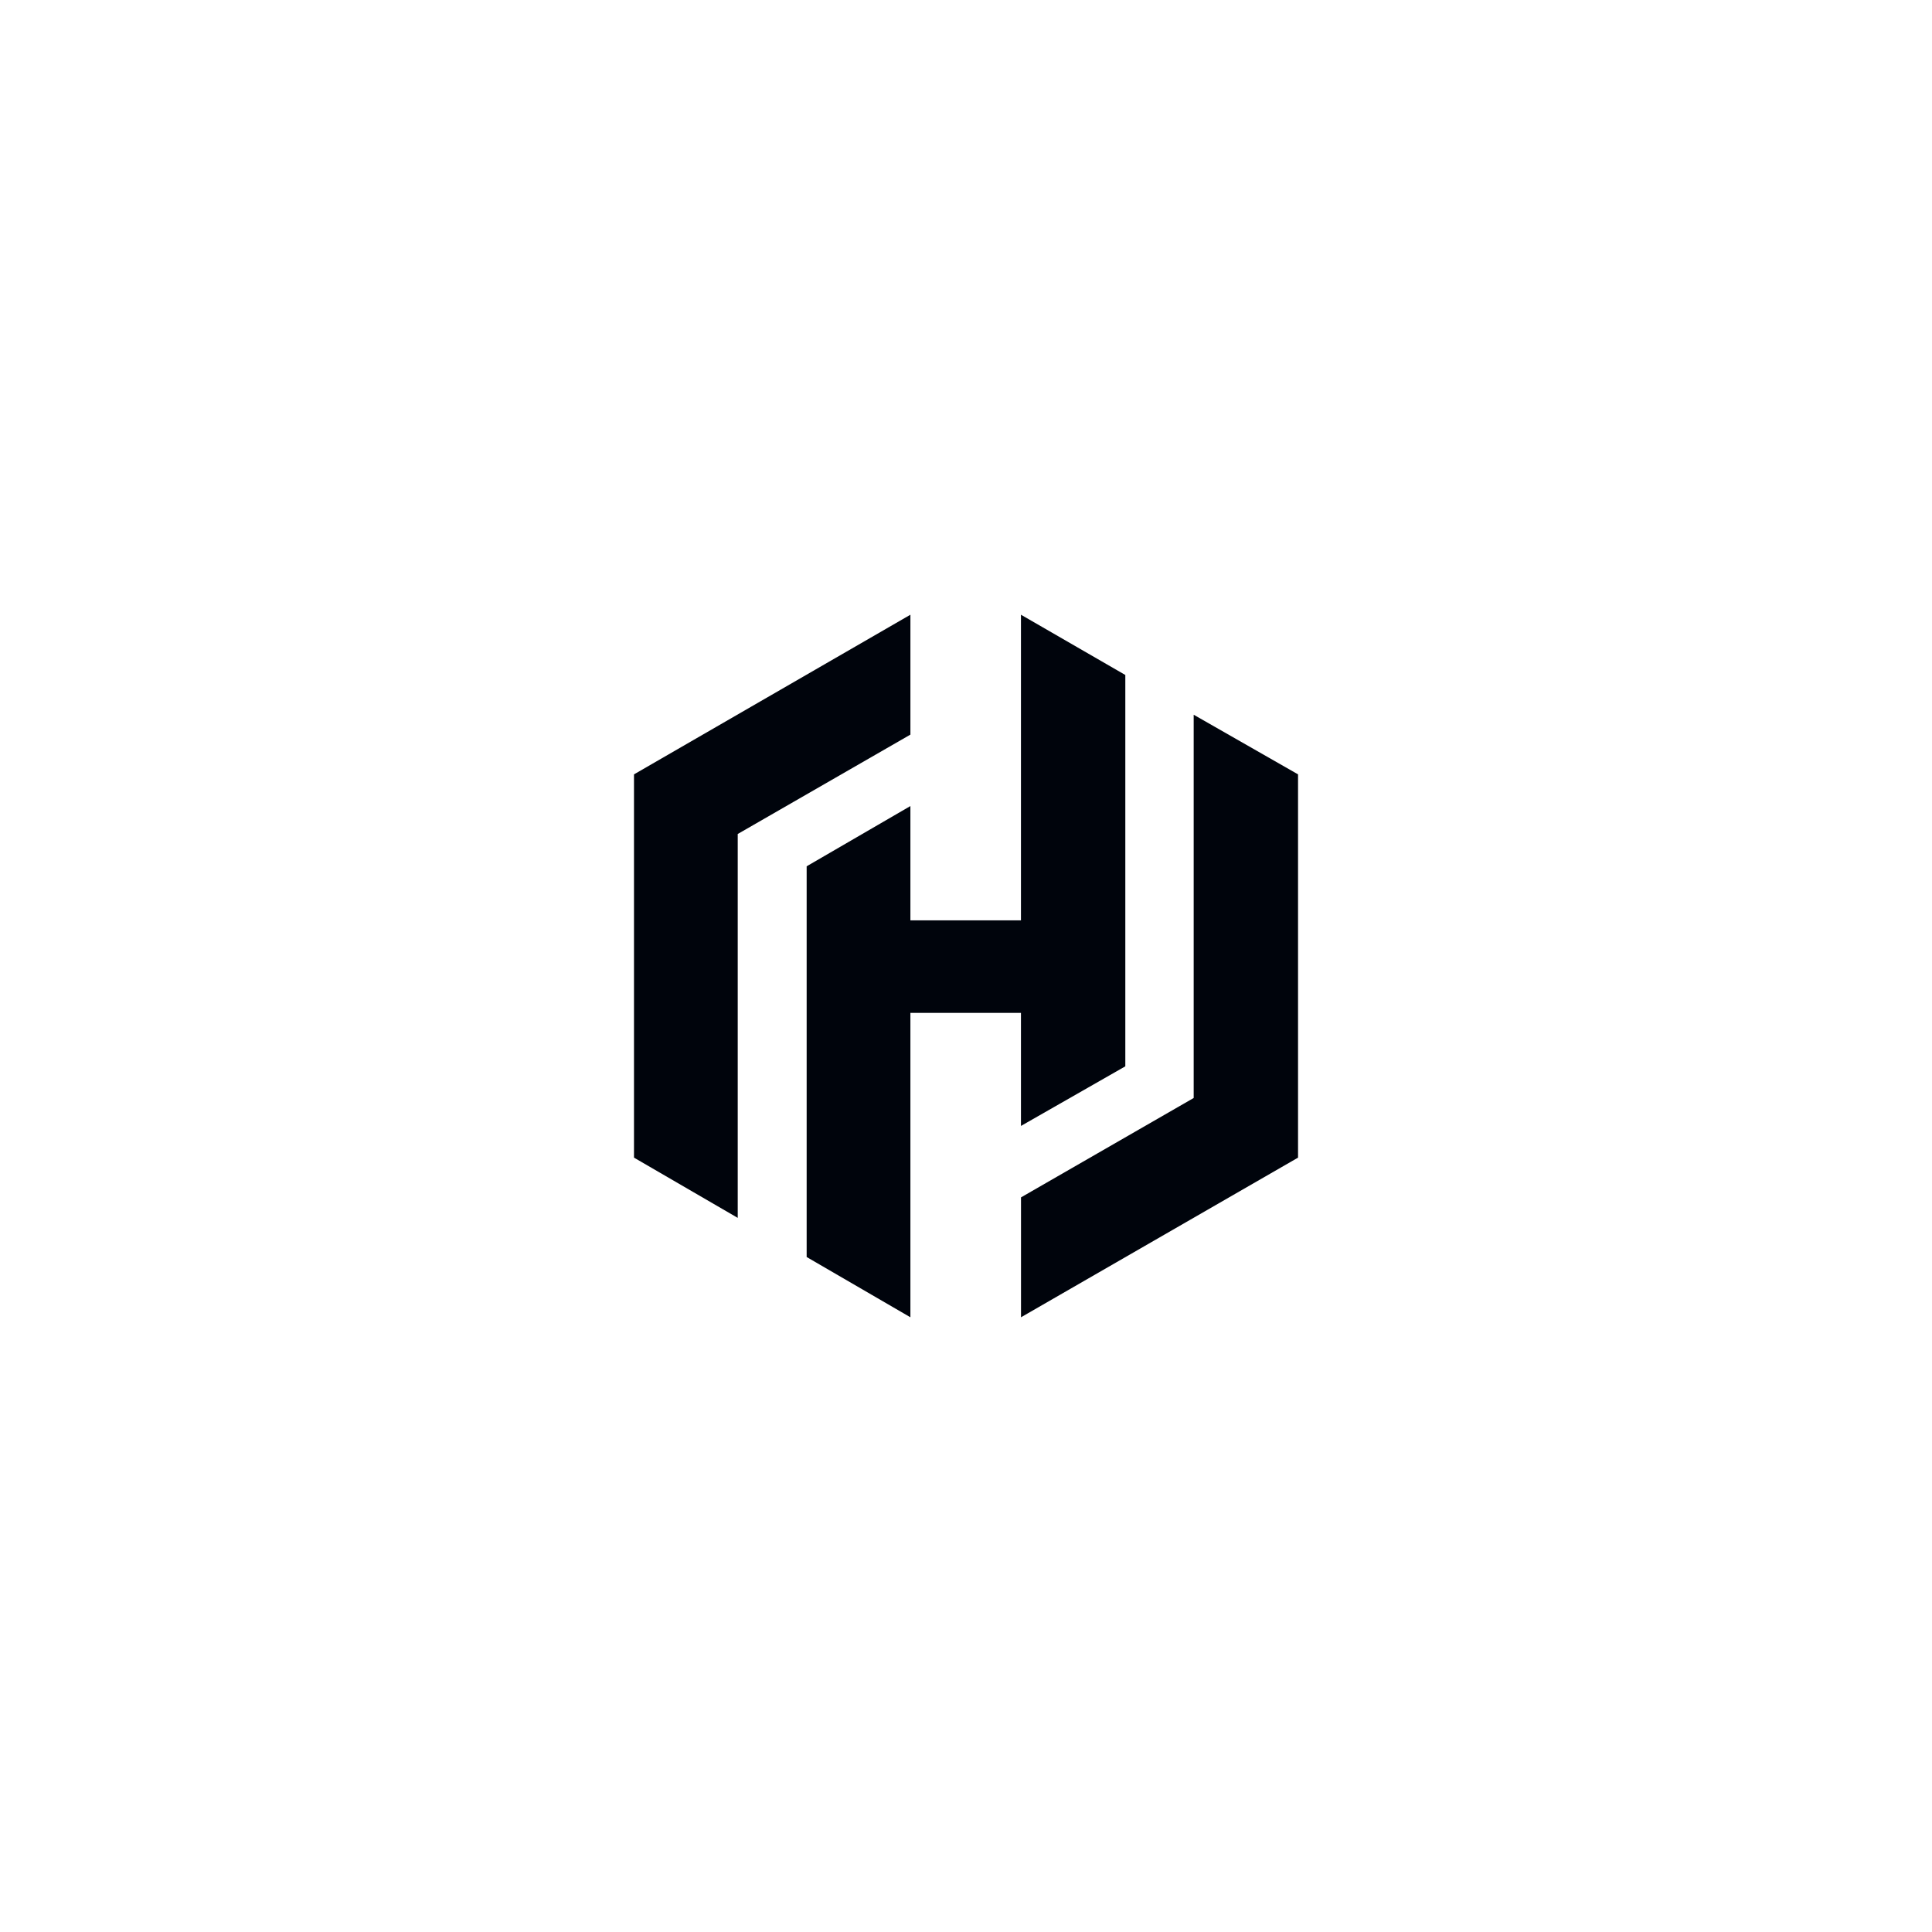
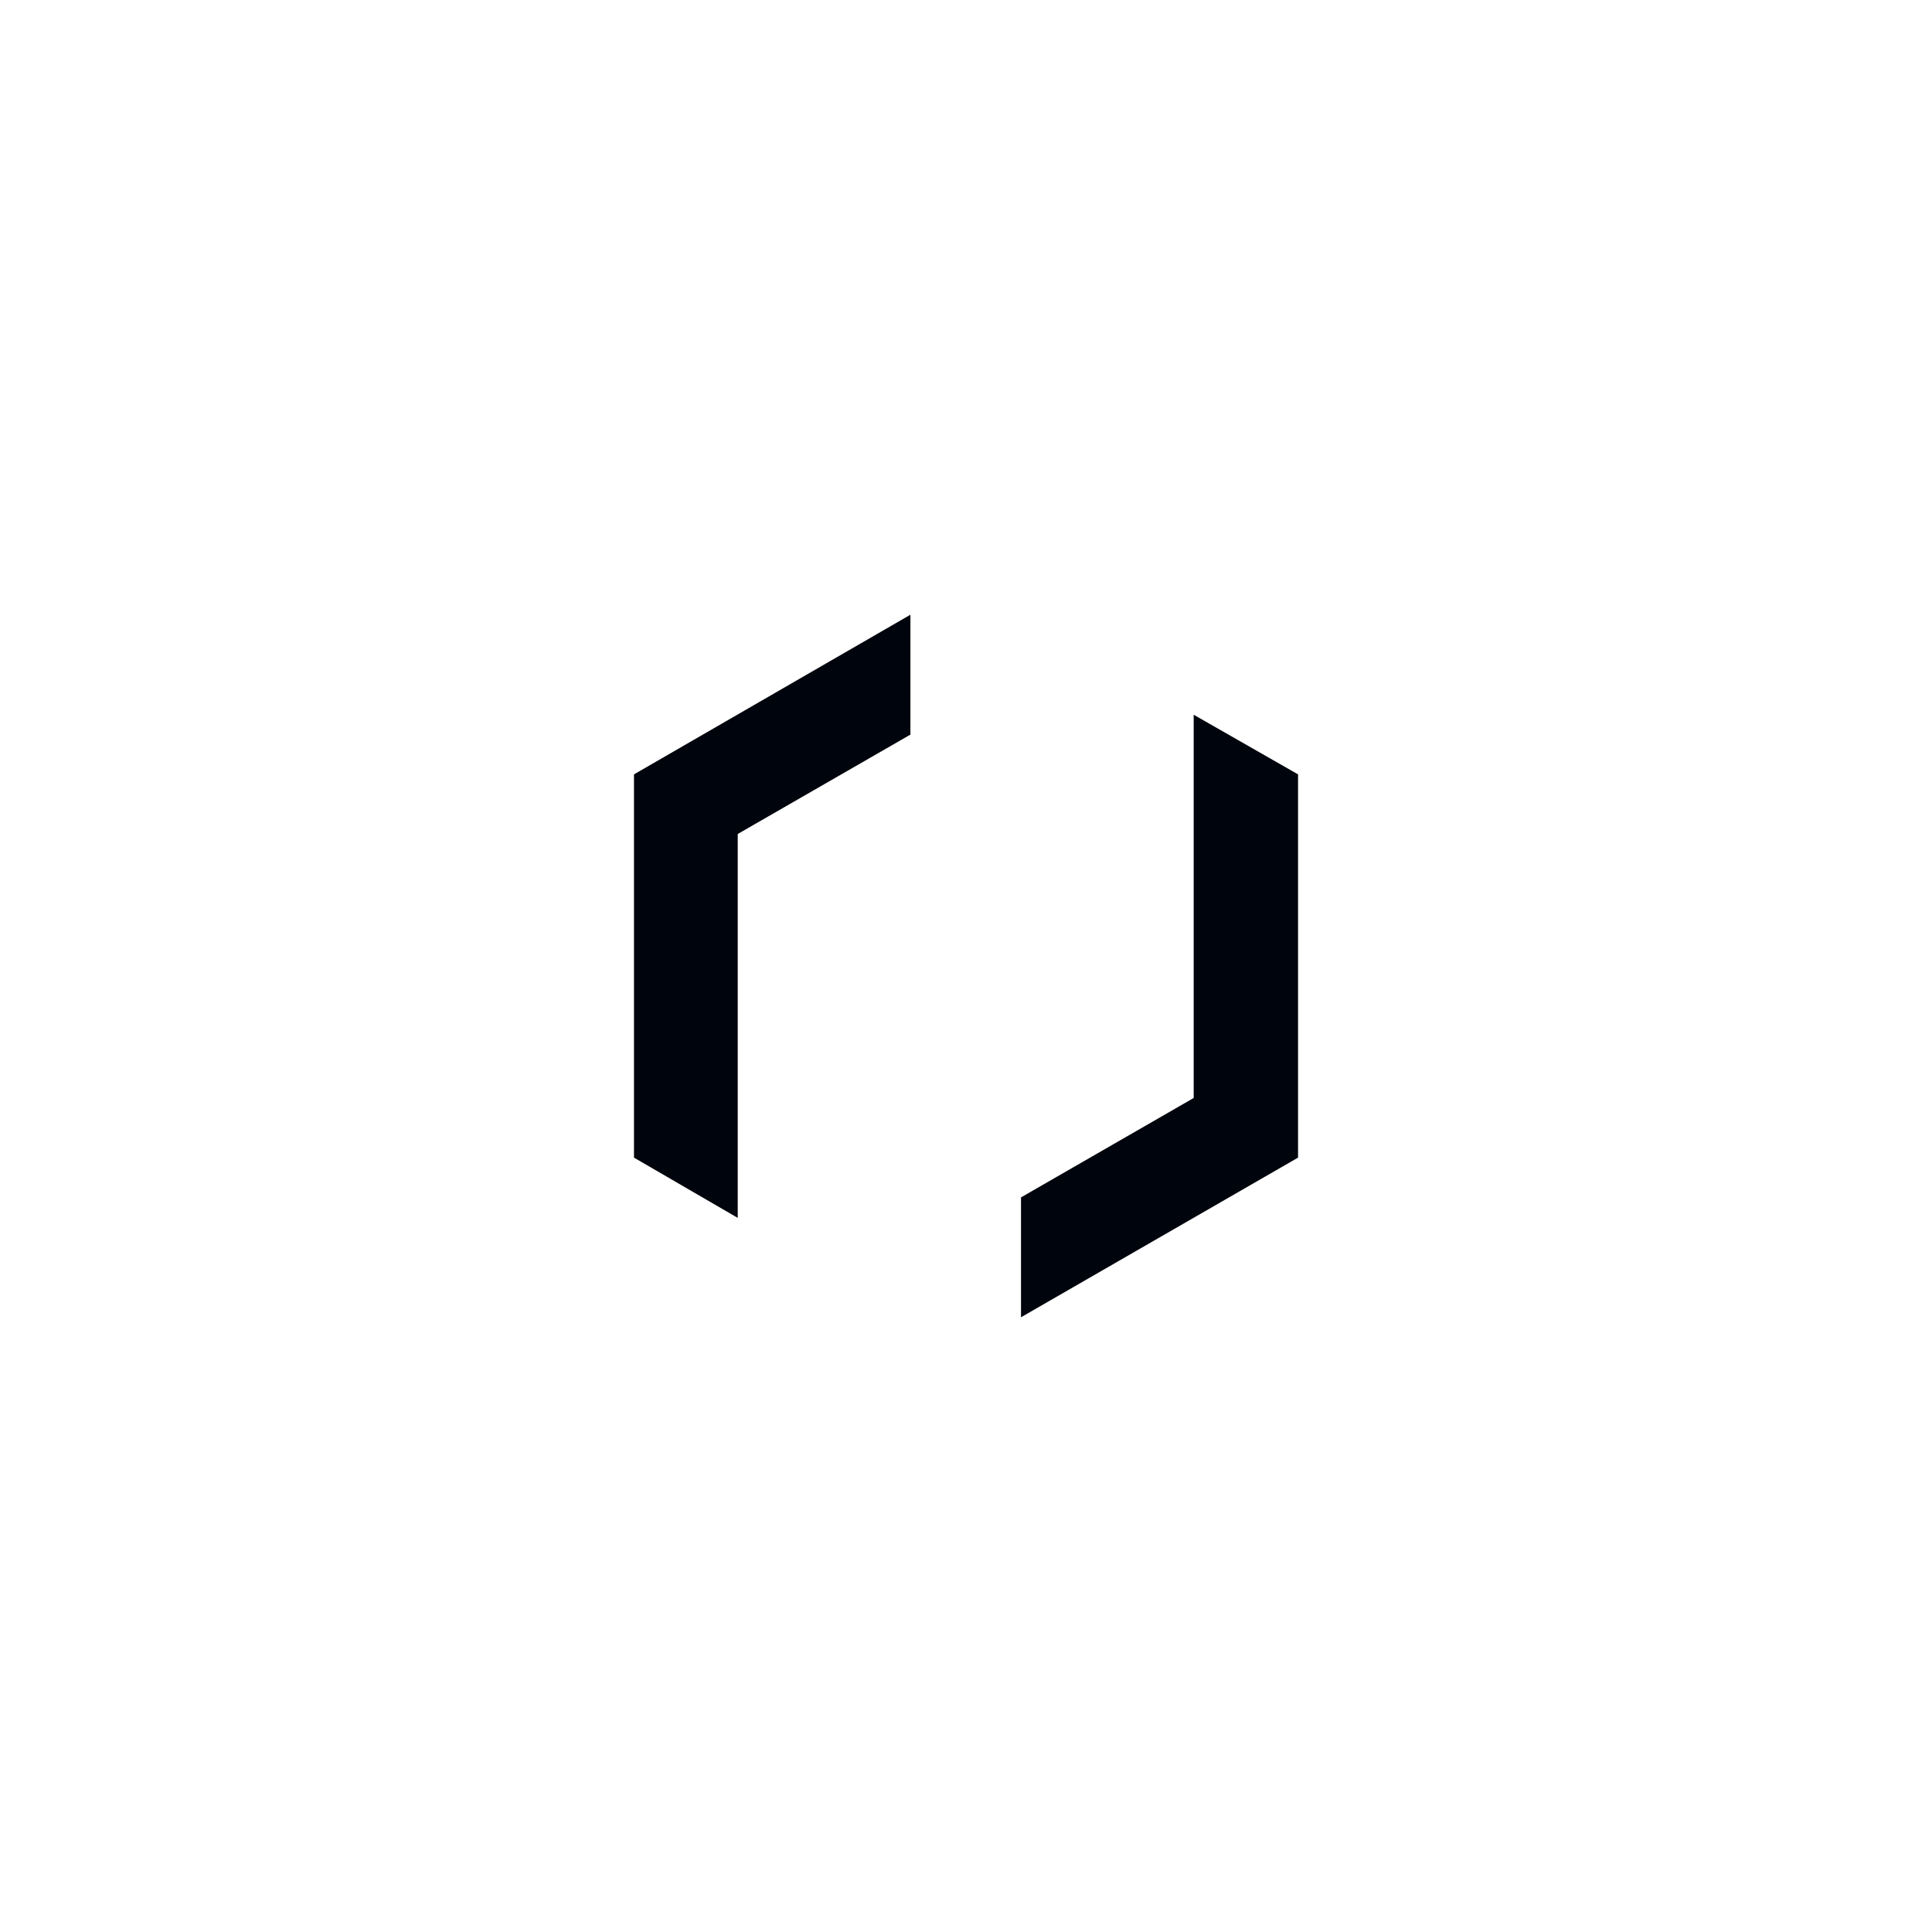
<svg xmlns="http://www.w3.org/2000/svg" width="132" height="132" viewBox="0 0 132 132" fill="none">
  <path d="M62.202 42L43.316 52.907V79.093L50.404 83.209V56.981L62.202 50.191V42Z" fill="#00040C" />
-   <path d="M69.755 62.88H62.201V55.072L55.113 59.188V85.883L62.201 90V69.204H69.755V76.928L76.885 72.854V46.117L69.755 42V62.88Z" fill="#00040C" />
  <path d="M69.758 90L88.686 79.093V52.907L81.556 48.833V75.018L69.758 81.809V90Z" fill="#00040C" />
</svg>